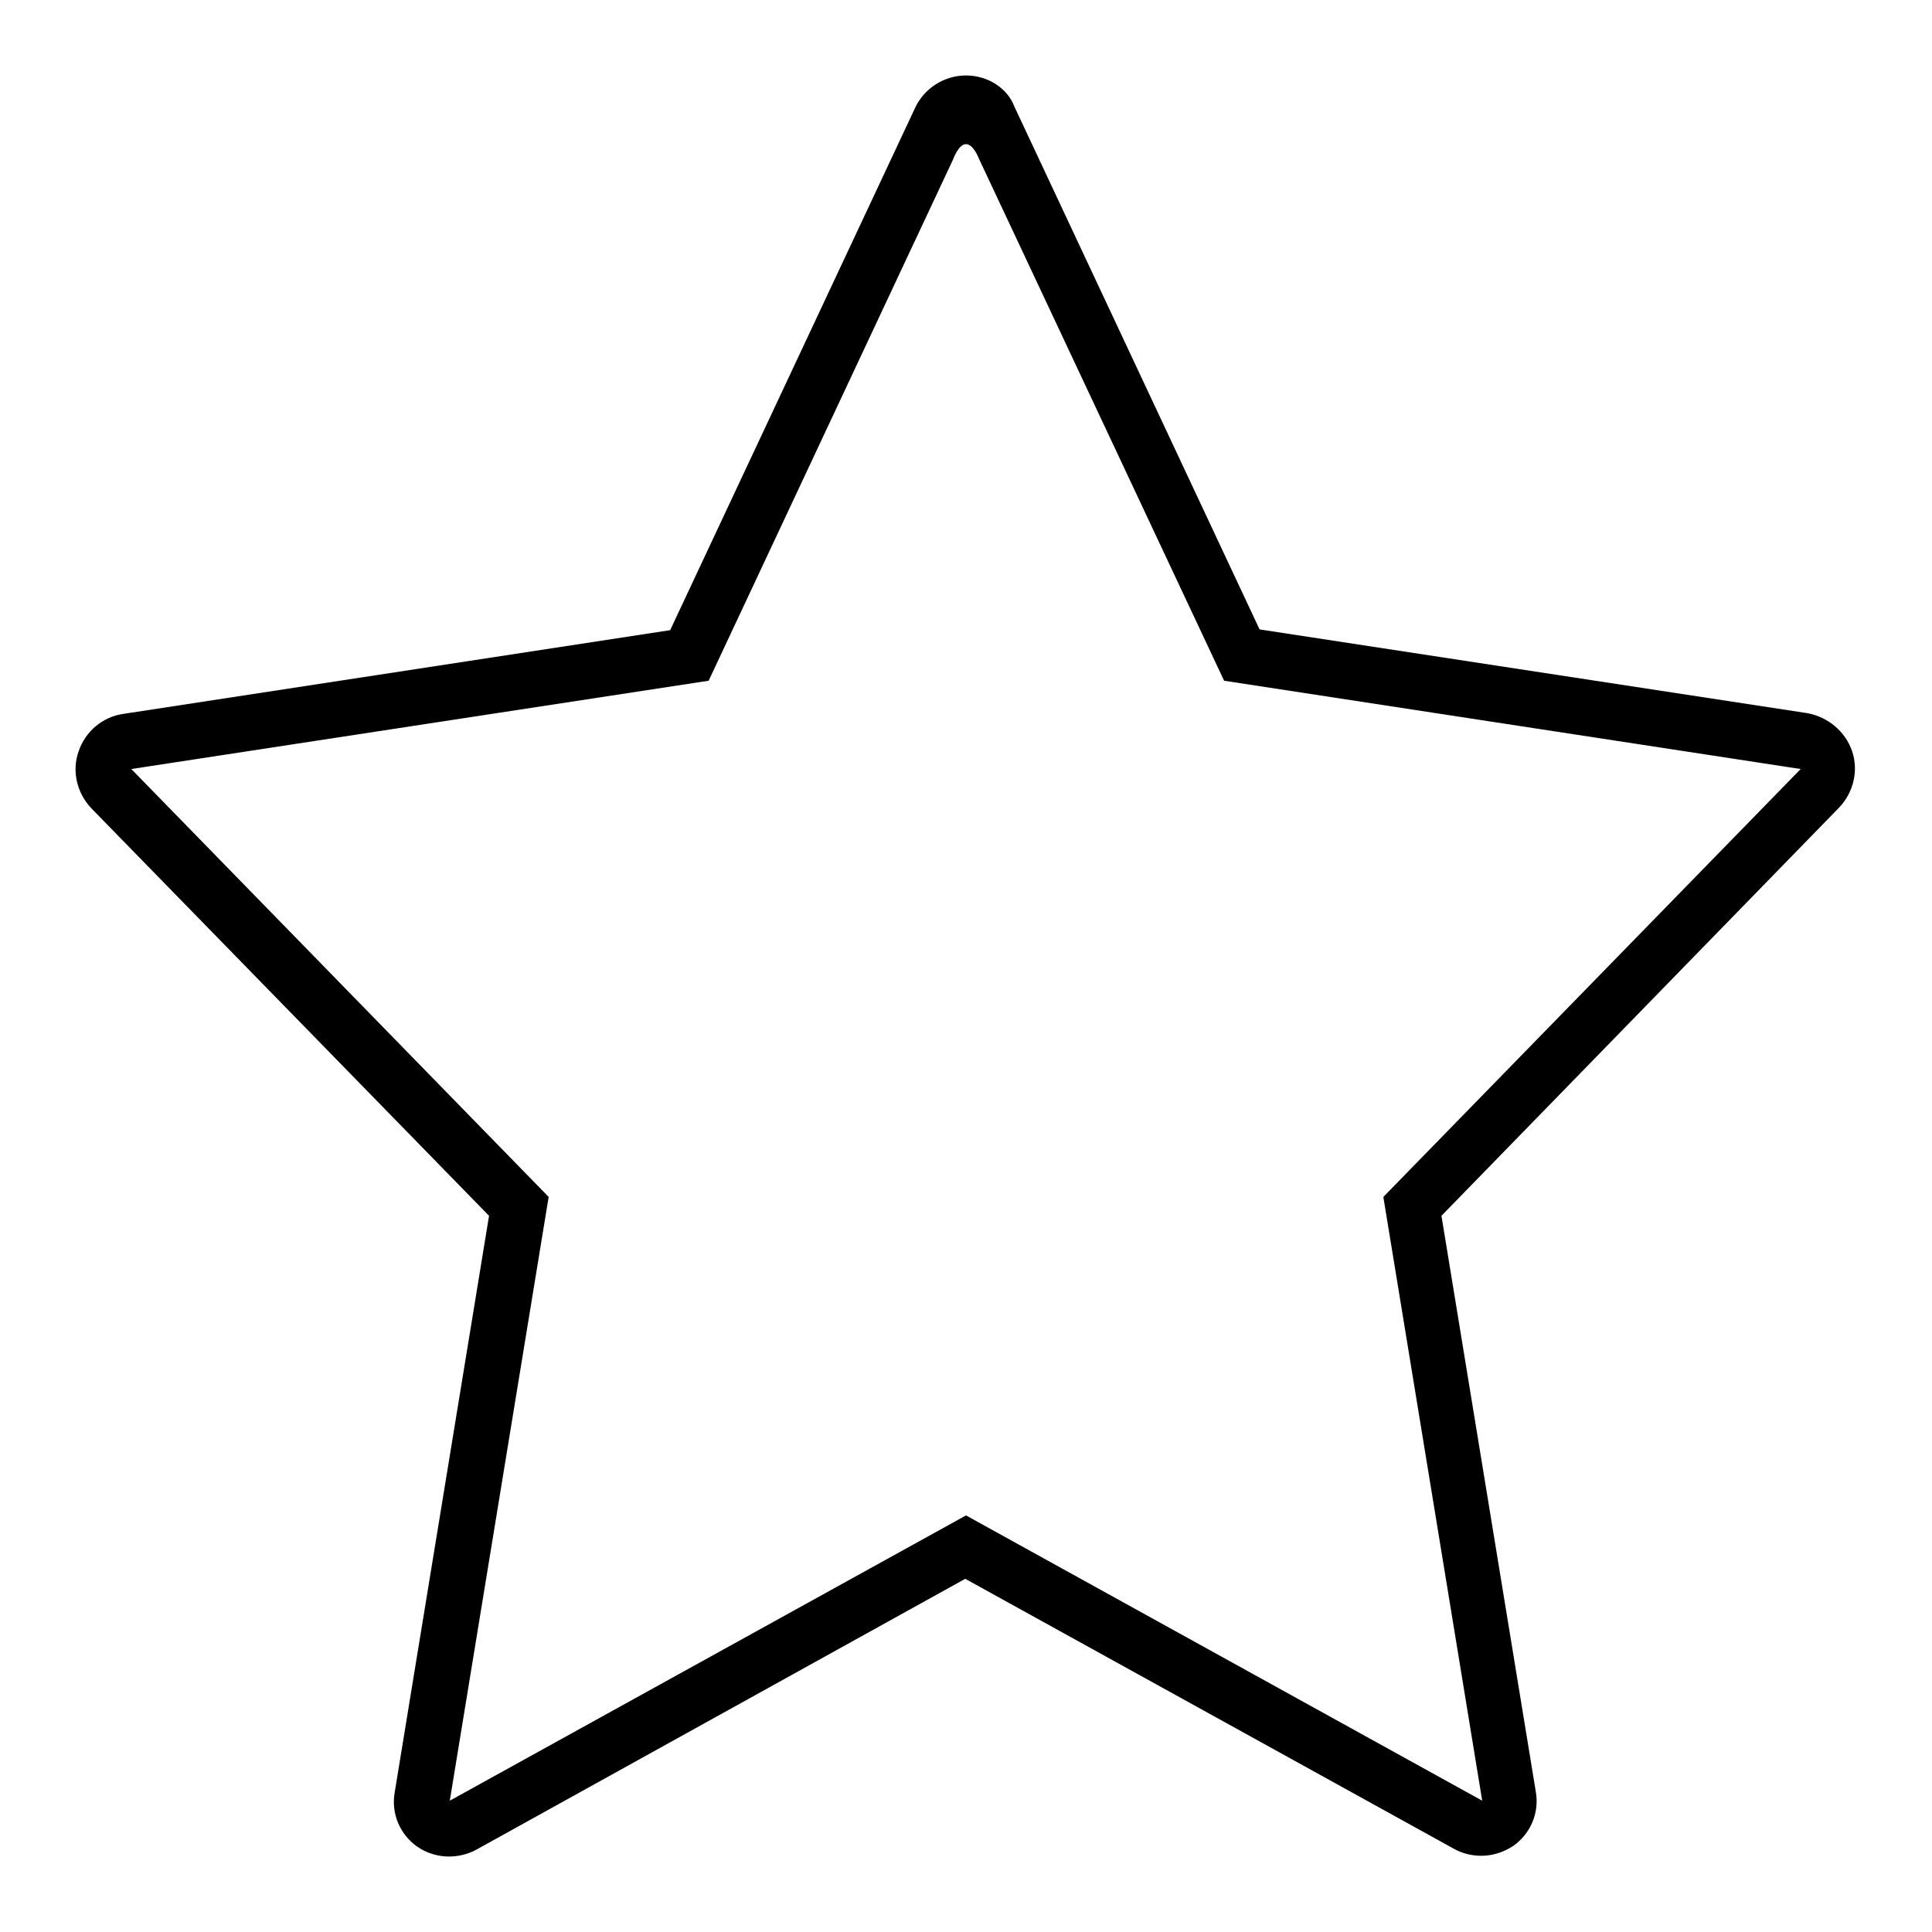
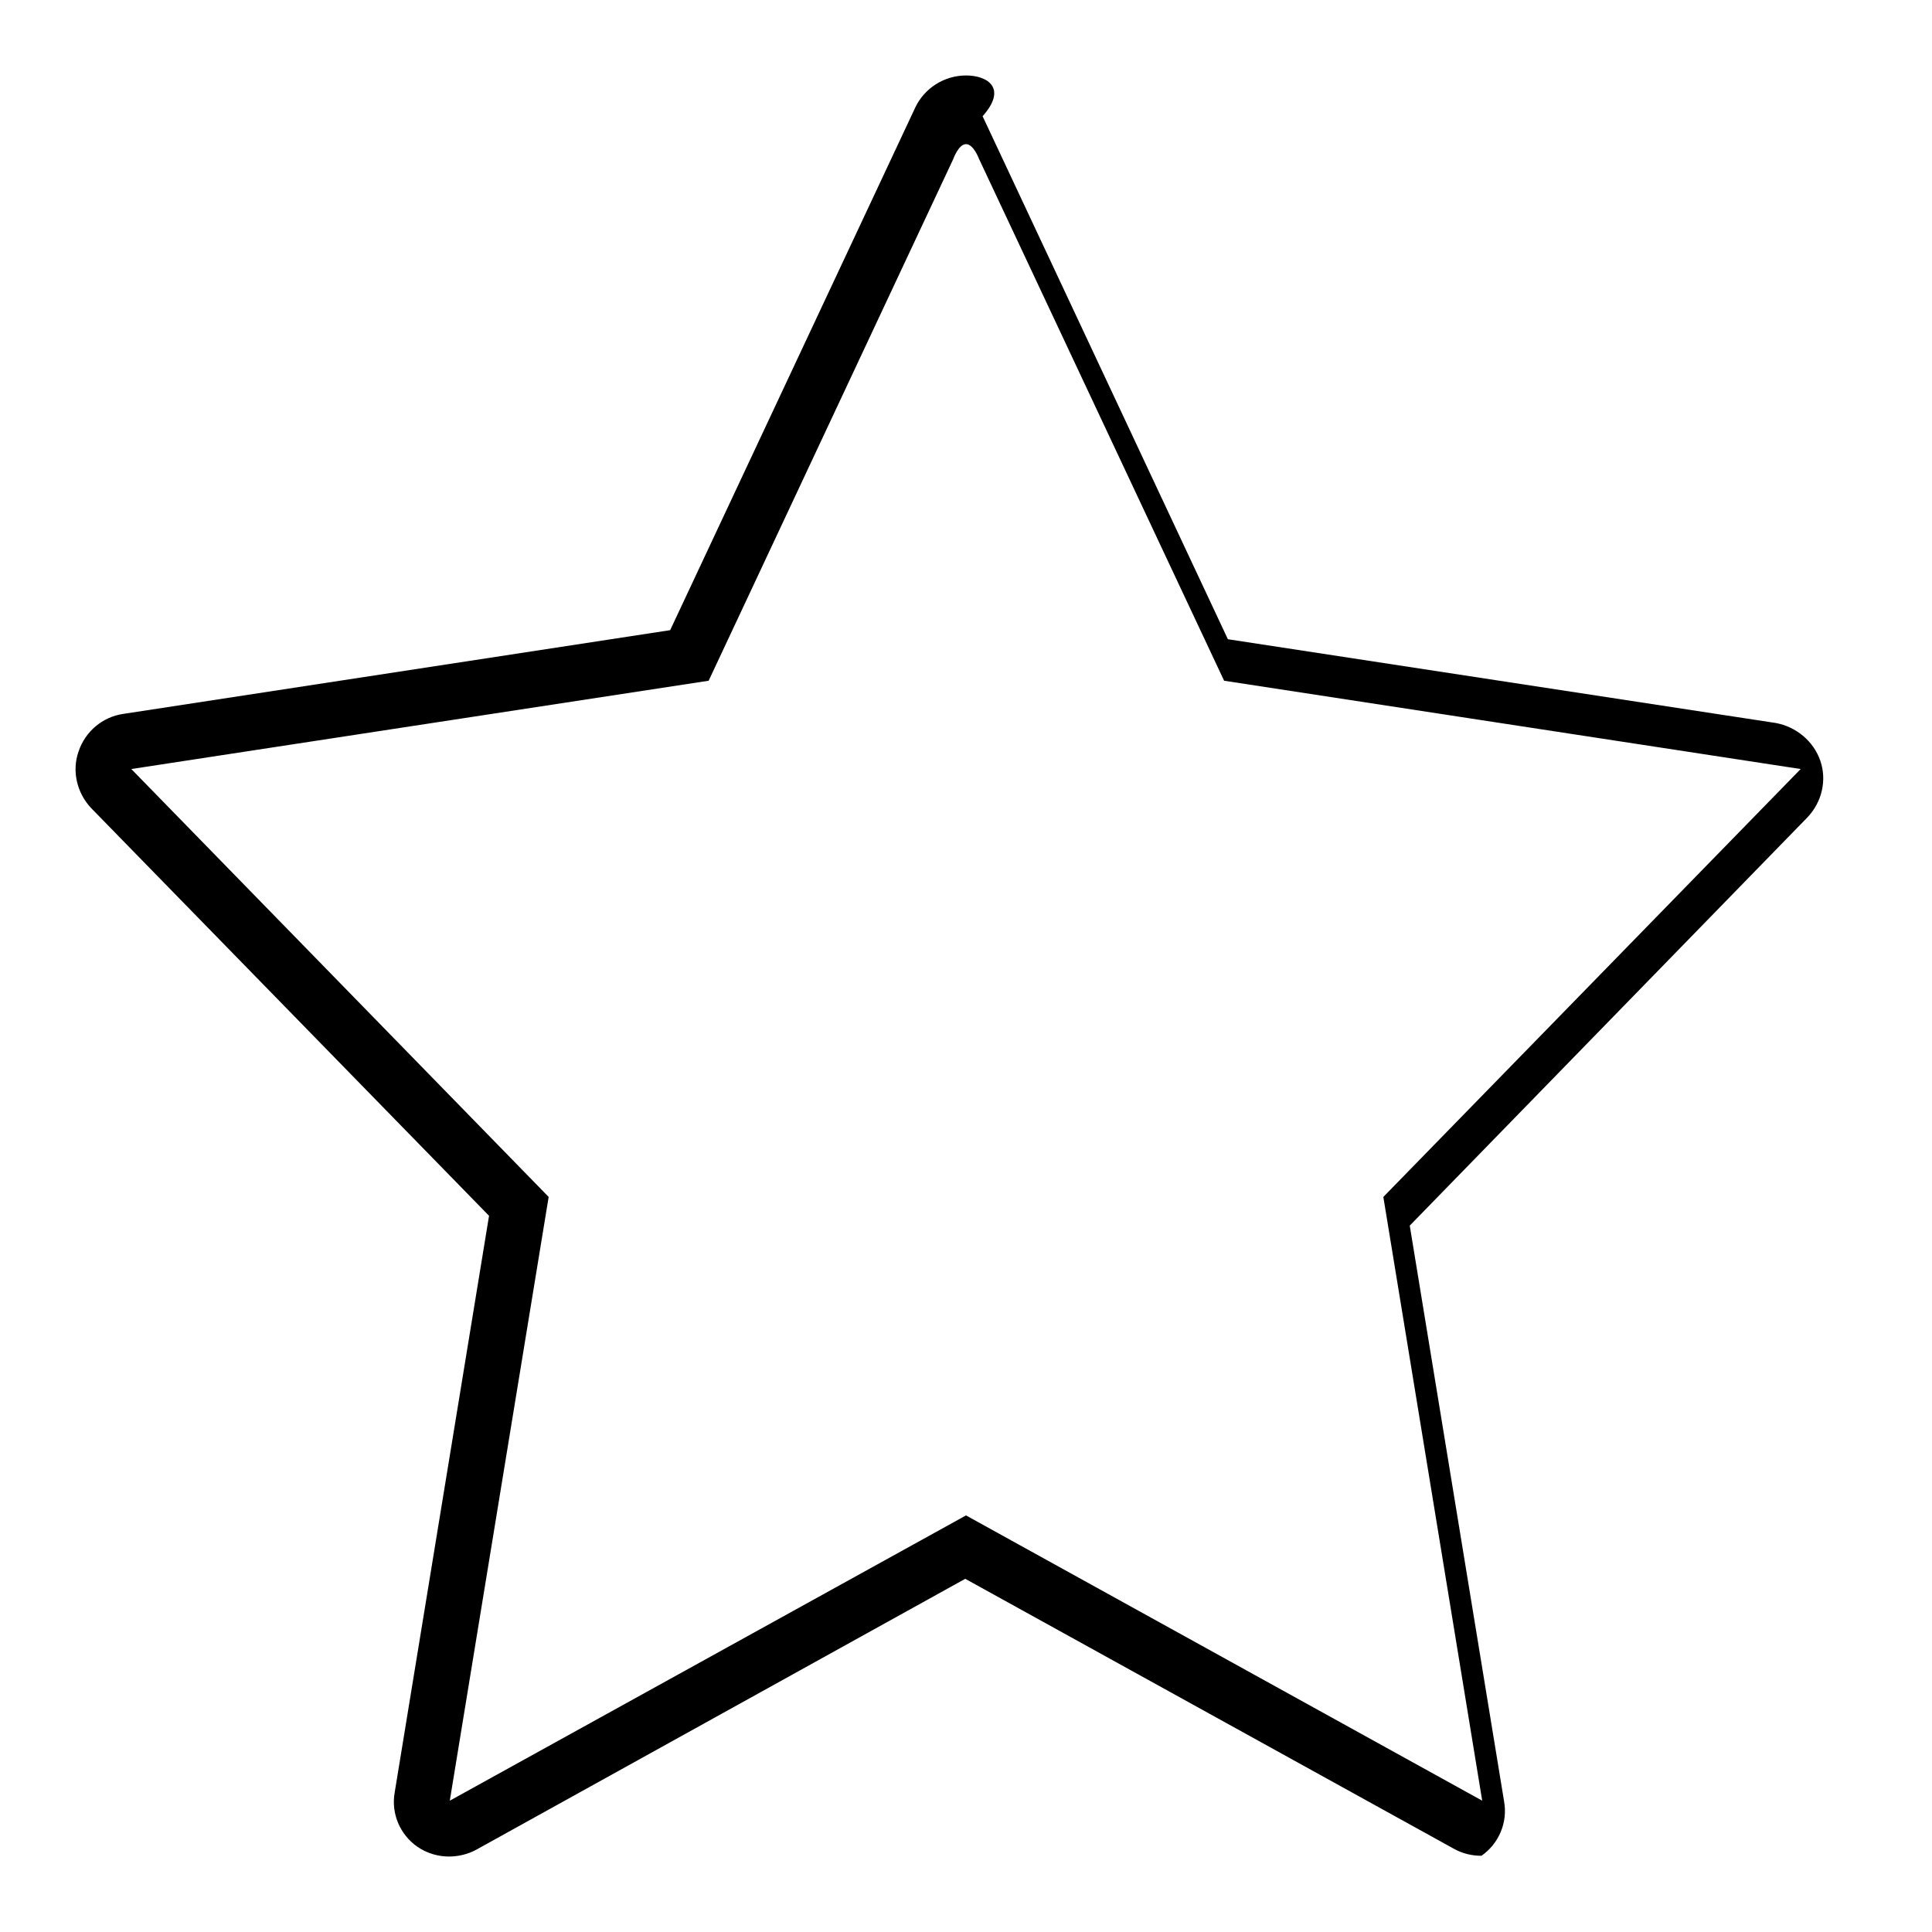
<svg xmlns="http://www.w3.org/2000/svg" version="1.1" x="0px" y="0px" viewBox="0 0 256 256" enable-background="new 0 0 256 256" xml:space="preserve">
  <g>
    <g>
-       <path fill="#000000" d="M128,19.1c1,0,1.7,1.9,1.7,1.9l32.5,69.2l76.4,11.7l-55.3,56.7l13.1,80L128,200.8l-68.4,37.8l13.1-80l-55.3-56.7l76.5-11.7l32.4-69.1C126.3,21.1,127,19.1,128,19.1 M128,10c-2.9,0-5.5,1.7-6.7,4.2L88.8,83.5L16.3,94.6c-2.7,0.4-5,2.3-5.9,5c-0.9,2.6-0.2,5.5,1.7,7.5l52.7,54l-12.5,76.4c-0.5,2.8,0.7,5.6,3,7.2c1.3,0.9,2.8,1.3,4.2,1.3c1.2,0,2.5-0.3,3.6-0.9l64.8-35.9l64.8,35.8c1.1,0.6,2.3,0.9,3.6,0.9c1.5,0,3-0.5,4.2-1.3c2.3-1.6,3.5-4.4,3-7.2l-12.5-76.3l52.7-54.1c1.9-2,2.6-4.9,1.7-7.5c-0.9-2.6-3.2-4.5-5.9-5l-72.6-11.1l-32.5-69.3C133.5,11.7,130.9,10,128,10L128,10z" />
+       <path fill="#000000" d="M128,19.1c1,0,1.7,1.9,1.7,1.9l32.5,69.2l76.4,11.7l-55.3,56.7l13.1,80L128,200.8l-68.4,37.8l13.1-80l-55.3-56.7l76.5-11.7l32.4-69.1C126.3,21.1,127,19.1,128,19.1 M128,10c-2.9,0-5.5,1.7-6.7,4.2L88.8,83.5L16.3,94.6c-2.7,0.4-5,2.3-5.9,5c-0.9,2.6-0.2,5.5,1.7,7.5l52.7,54l-12.5,76.4c-0.5,2.8,0.7,5.6,3,7.2c1.3,0.9,2.8,1.3,4.2,1.3c1.2,0,2.5-0.3,3.6-0.9l64.8-35.9l64.8,35.8c1.1,0.6,2.3,0.9,3.6,0.9c2.3-1.6,3.5-4.4,3-7.2l-12.5-76.3l52.7-54.1c1.9-2,2.6-4.9,1.7-7.5c-0.9-2.6-3.2-4.5-5.9-5l-72.6-11.1l-32.5-69.3C133.5,11.7,130.9,10,128,10L128,10z" />
    </g>
  </g>
</svg>